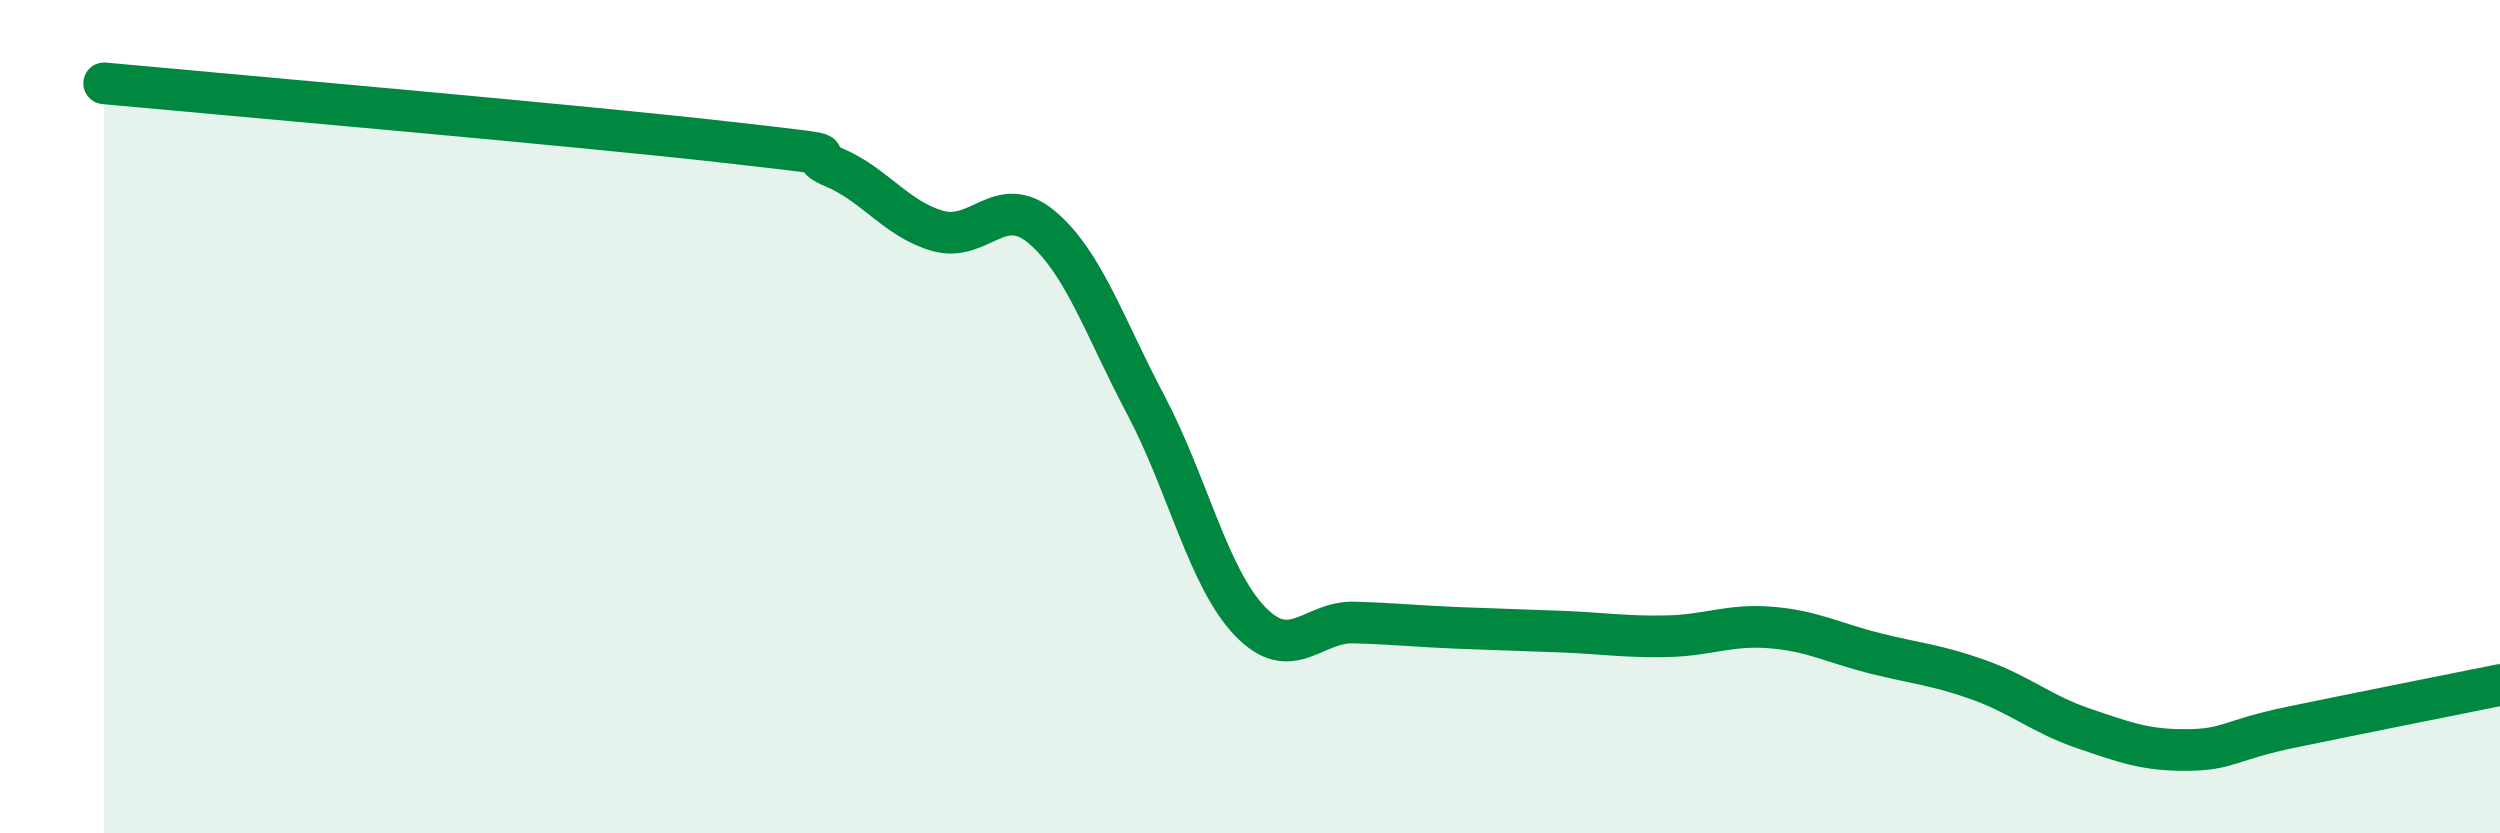
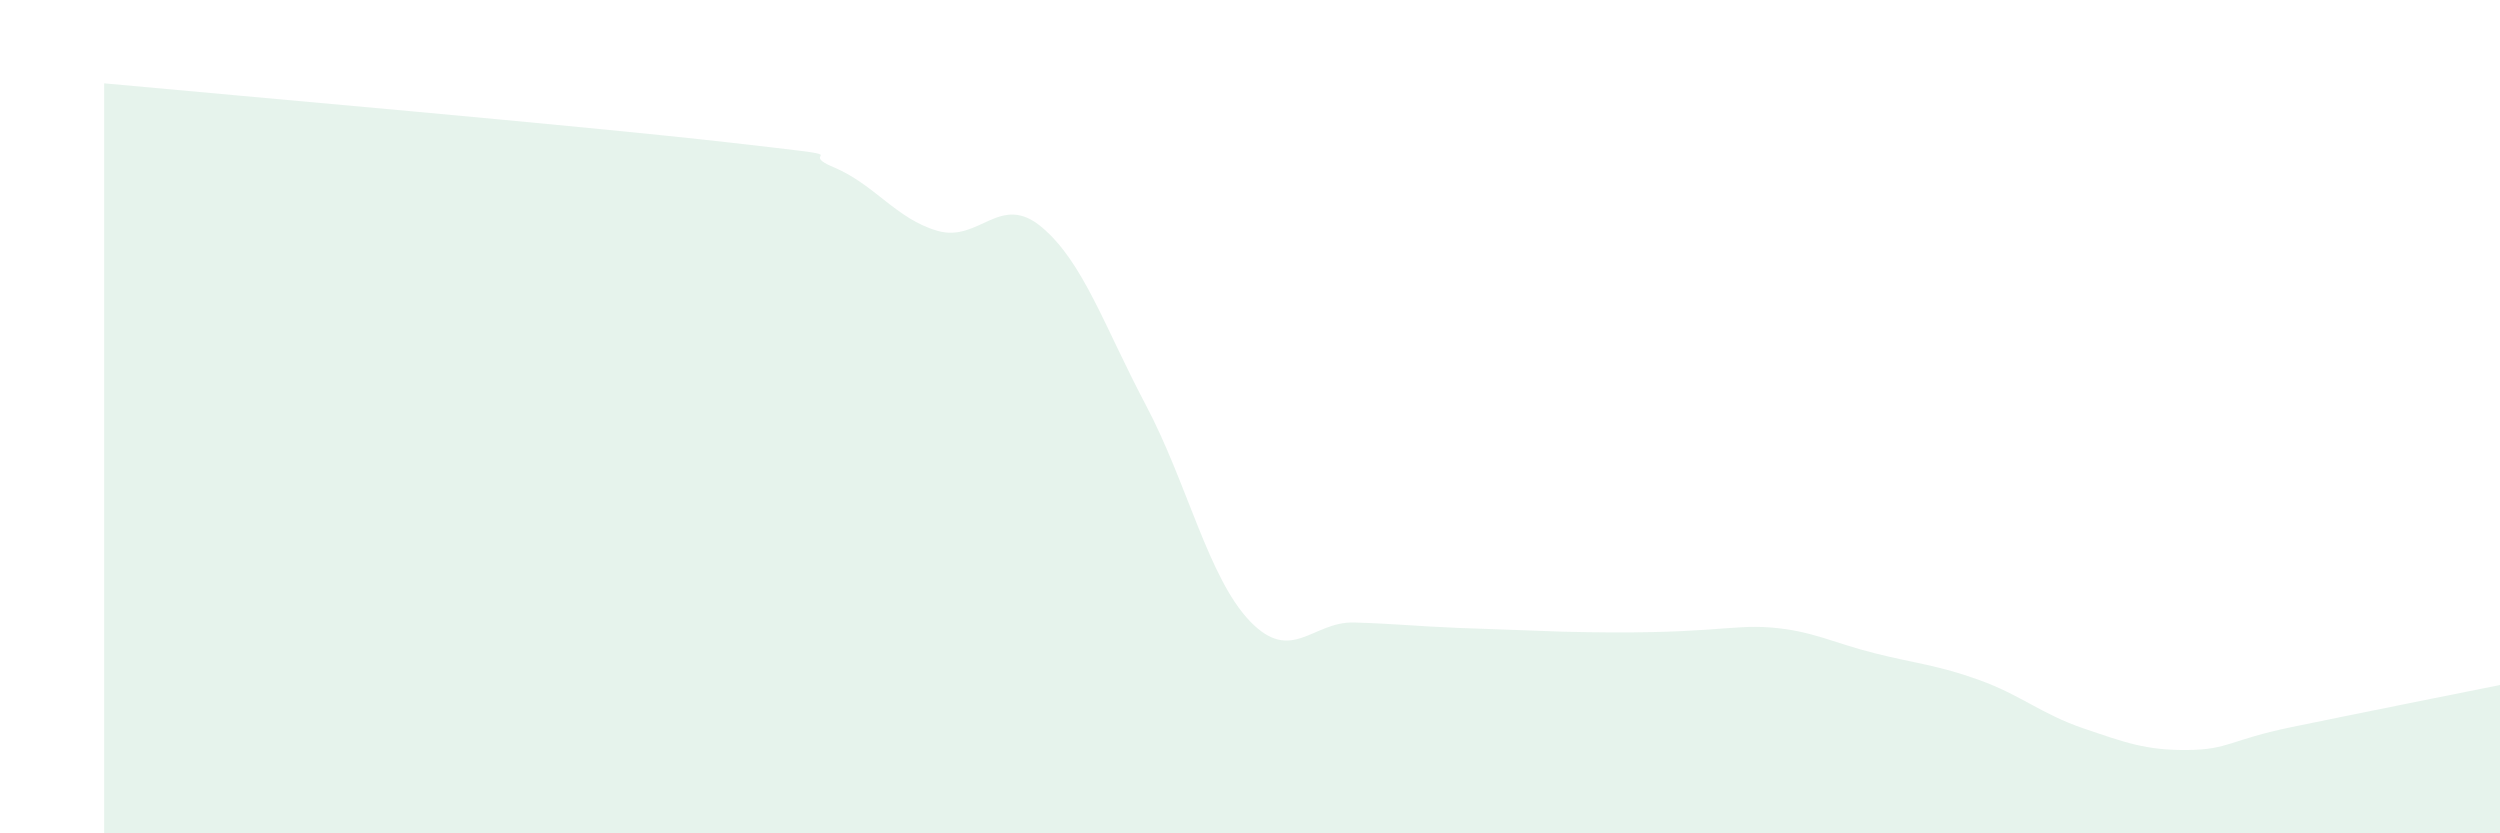
<svg xmlns="http://www.w3.org/2000/svg" width="60" height="20" viewBox="0 0 60 20">
-   <path d="M 2.5,2 C 5.5,2.28 14,3.02 17.5,3.42 C 21,3.82 19,3.59 20,4.01 C 21,4.43 21.5,5.25 22.5,5.54 C 23.5,5.83 24,4.61 25,5.45 C 26,6.29 26.5,7.83 27.5,9.72 C 28.5,11.61 29,13.87 30,14.91 C 31,15.95 31.5,14.91 32.5,14.94 C 33.5,14.97 34,15.03 35,15.07 C 36,15.11 36.5,15.12 37.5,15.16 C 38.5,15.2 39,15.29 40,15.27 C 41,15.25 41.5,14.98 42.5,15.06 C 43.5,15.14 44,15.43 45,15.68 C 46,15.93 46.5,15.96 47.5,16.32 C 48.5,16.68 49,17.14 50,17.48 C 51,17.82 51.5,18.01 52.5,18 C 53.5,17.99 53.5,17.76 55,17.45 C 56.5,17.14 59,16.64 60,16.44L60 20L2.5 20Z" fill="#008740" opacity="0.1" stroke-linecap="round" stroke-linejoin="round" />
-   <path d="M 2.5,2 C 5.5,2.28 14,3.02 17.5,3.42 C 21,3.82 19,3.59 20,4.01 C 21,4.43 21.5,5.25 22.5,5.54 C 23.5,5.83 24,4.61 25,5.45 C 26,6.29 26.5,7.83 27.5,9.72 C 28.5,11.61 29,13.87 30,14.91 C 31,15.95 31.5,14.91 32.5,14.94 C 33.5,14.97 34,15.03 35,15.07 C 36,15.11 36.5,15.12 37.5,15.16 C 38.5,15.2 39,15.29 40,15.27 C 41,15.25 41.5,14.98 42.5,15.06 C 43.5,15.14 44,15.43 45,15.68 C 46,15.93 46.5,15.96 47.5,16.32 C 48.5,16.68 49,17.14 50,17.48 C 51,17.82 51.5,18.01 52.5,18 C 53.5,17.99 53.5,17.76 55,17.45 C 56.5,17.14 59,16.64 60,16.44" stroke="#008740" stroke-width="1" fill="none" stroke-linecap="round" stroke-linejoin="round" />
+   <path d="M 2.5,2 C 5.5,2.28 14,3.02 17.5,3.42 C 21,3.82 19,3.59 20,4.01 C 21,4.43 21.5,5.25 22.5,5.54 C 23.5,5.83 24,4.61 25,5.45 C 26,6.29 26.5,7.83 27.5,9.72 C 28.5,11.61 29,13.87 30,14.91 C 31,15.95 31.5,14.91 32.5,14.94 C 33.5,14.97 34,15.03 35,15.07 C 36,15.11 36.5,15.12 37.5,15.16 C 41,15.25 41.5,14.98 42.5,15.06 C 43.5,15.14 44,15.43 45,15.68 C 46,15.93 46.5,15.96 47.5,16.32 C 48.5,16.68 49,17.14 50,17.48 C 51,17.82 51.5,18.01 52.5,18 C 53.5,17.99 53.5,17.76 55,17.45 C 56.5,17.14 59,16.64 60,16.44L60 20L2.5 20Z" fill="#008740" opacity="0.1" stroke-linecap="round" stroke-linejoin="round" />
</svg>